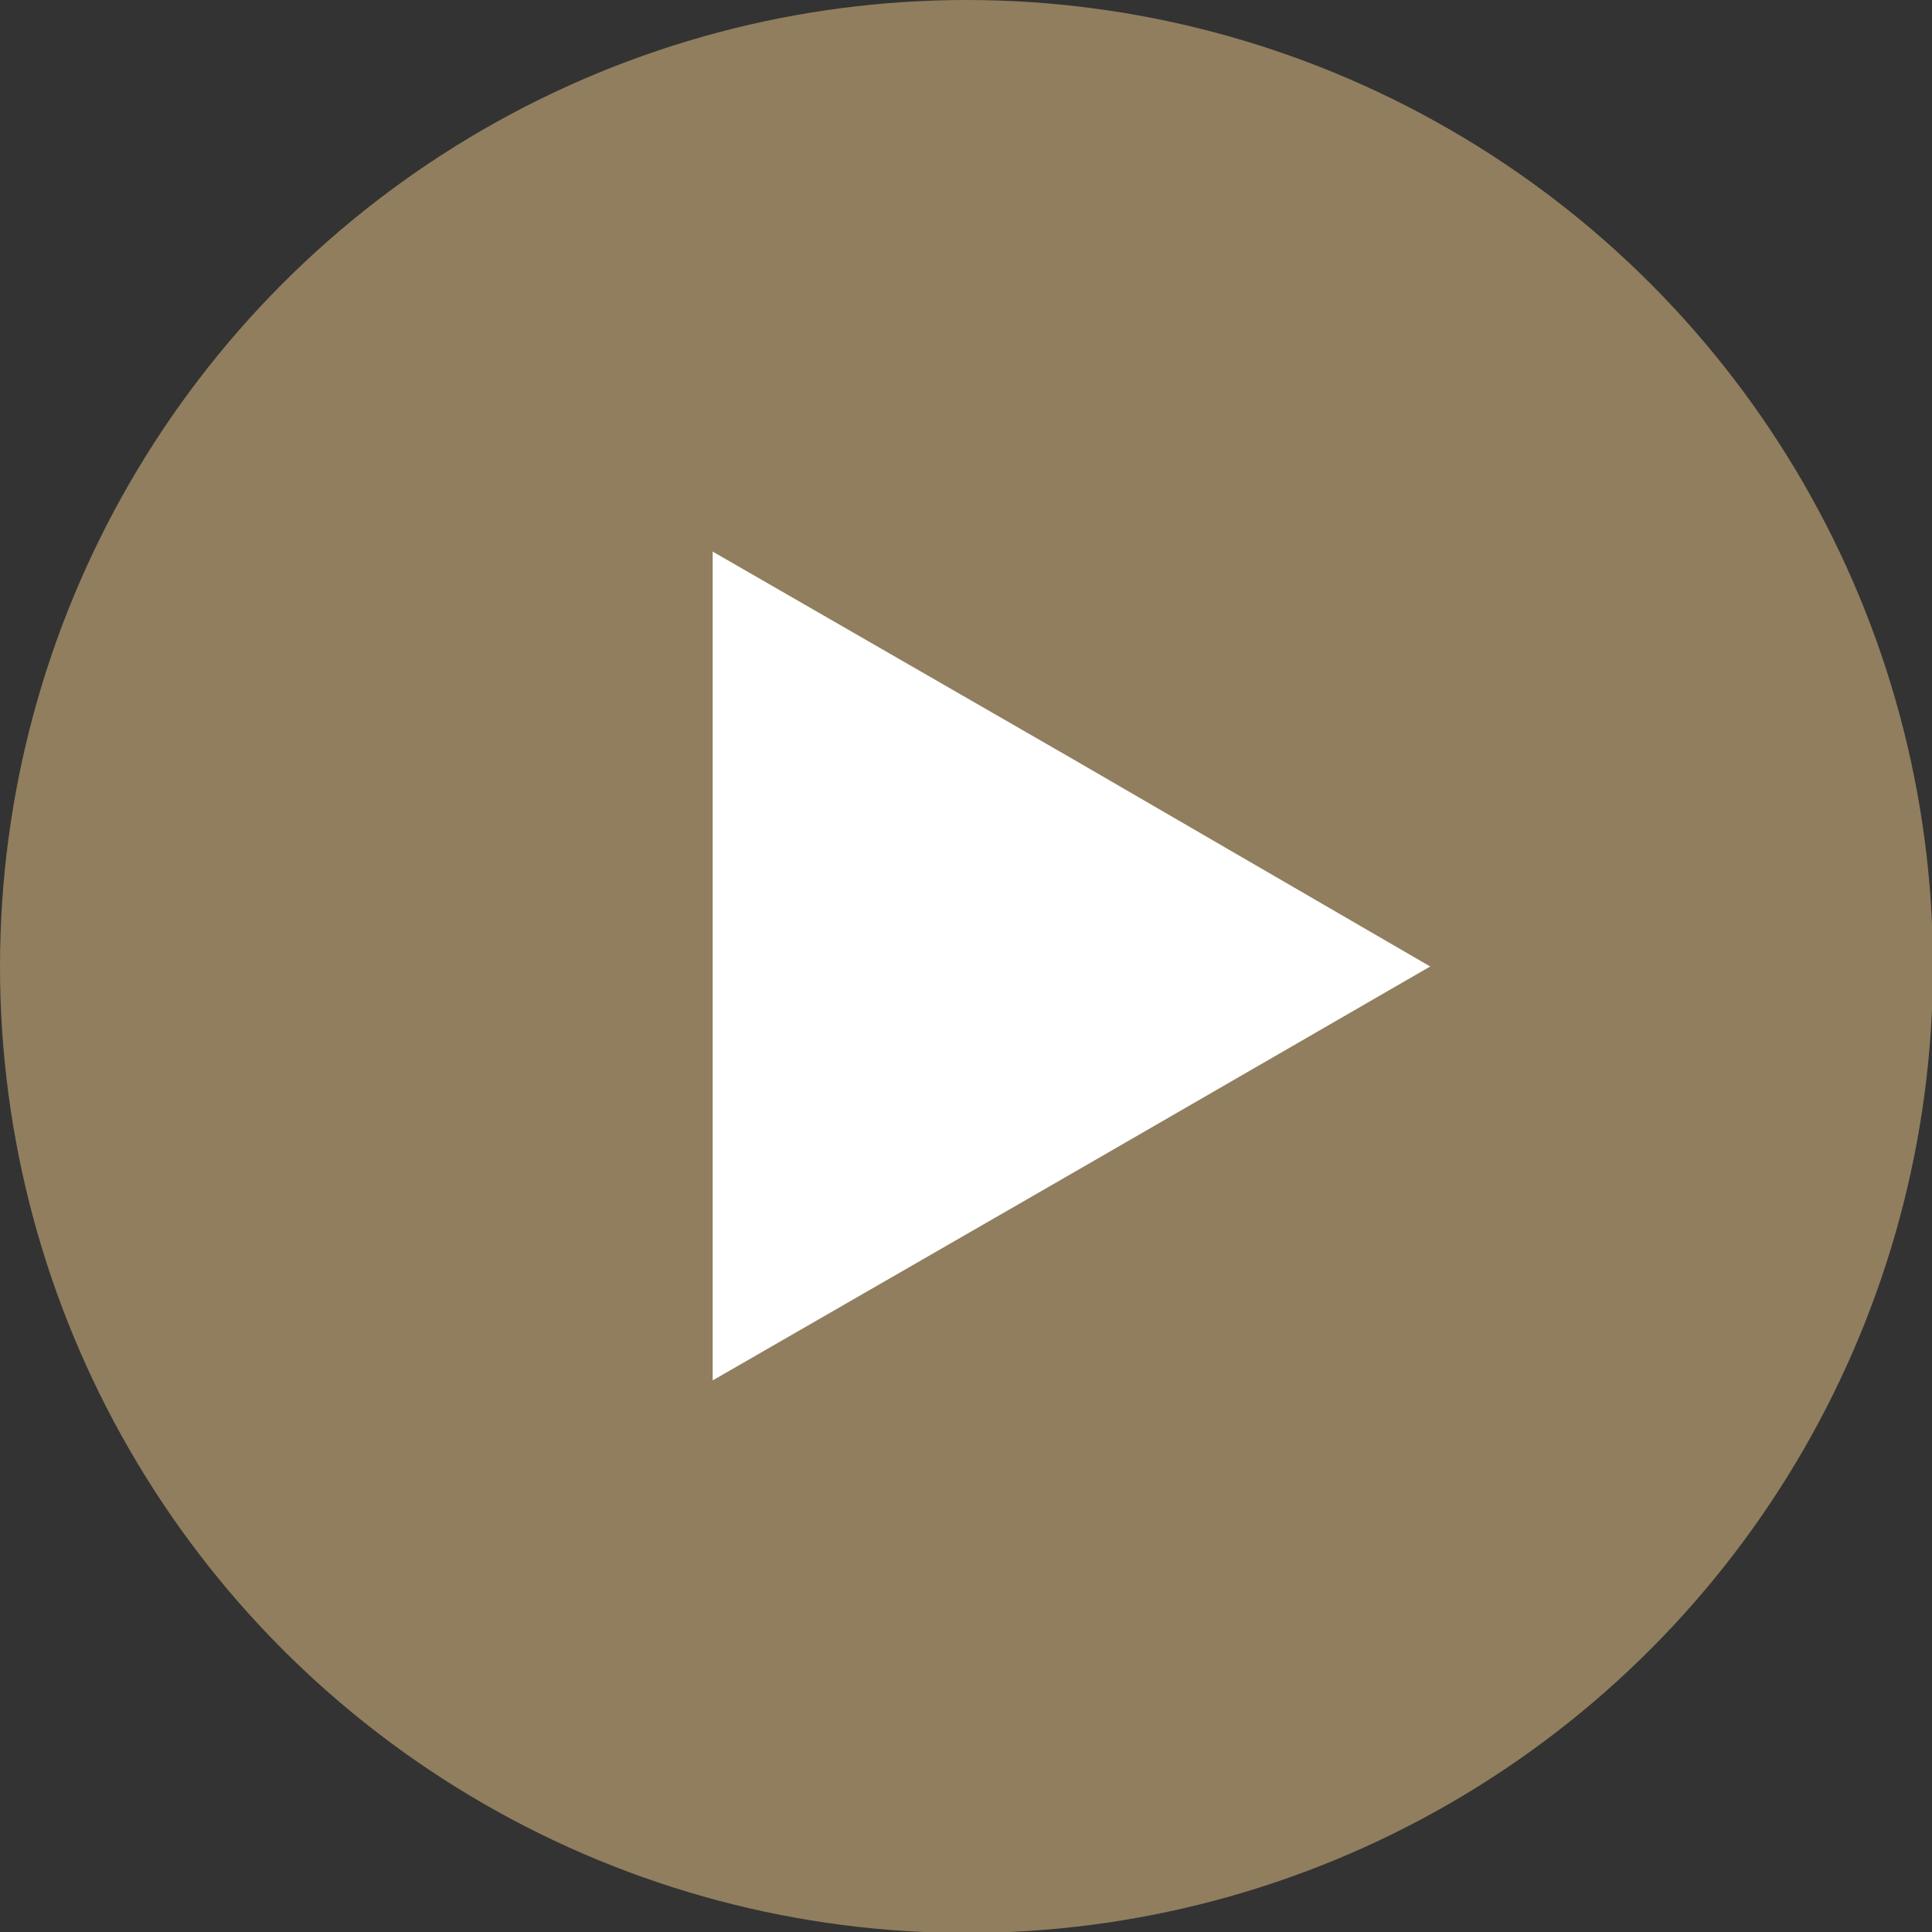
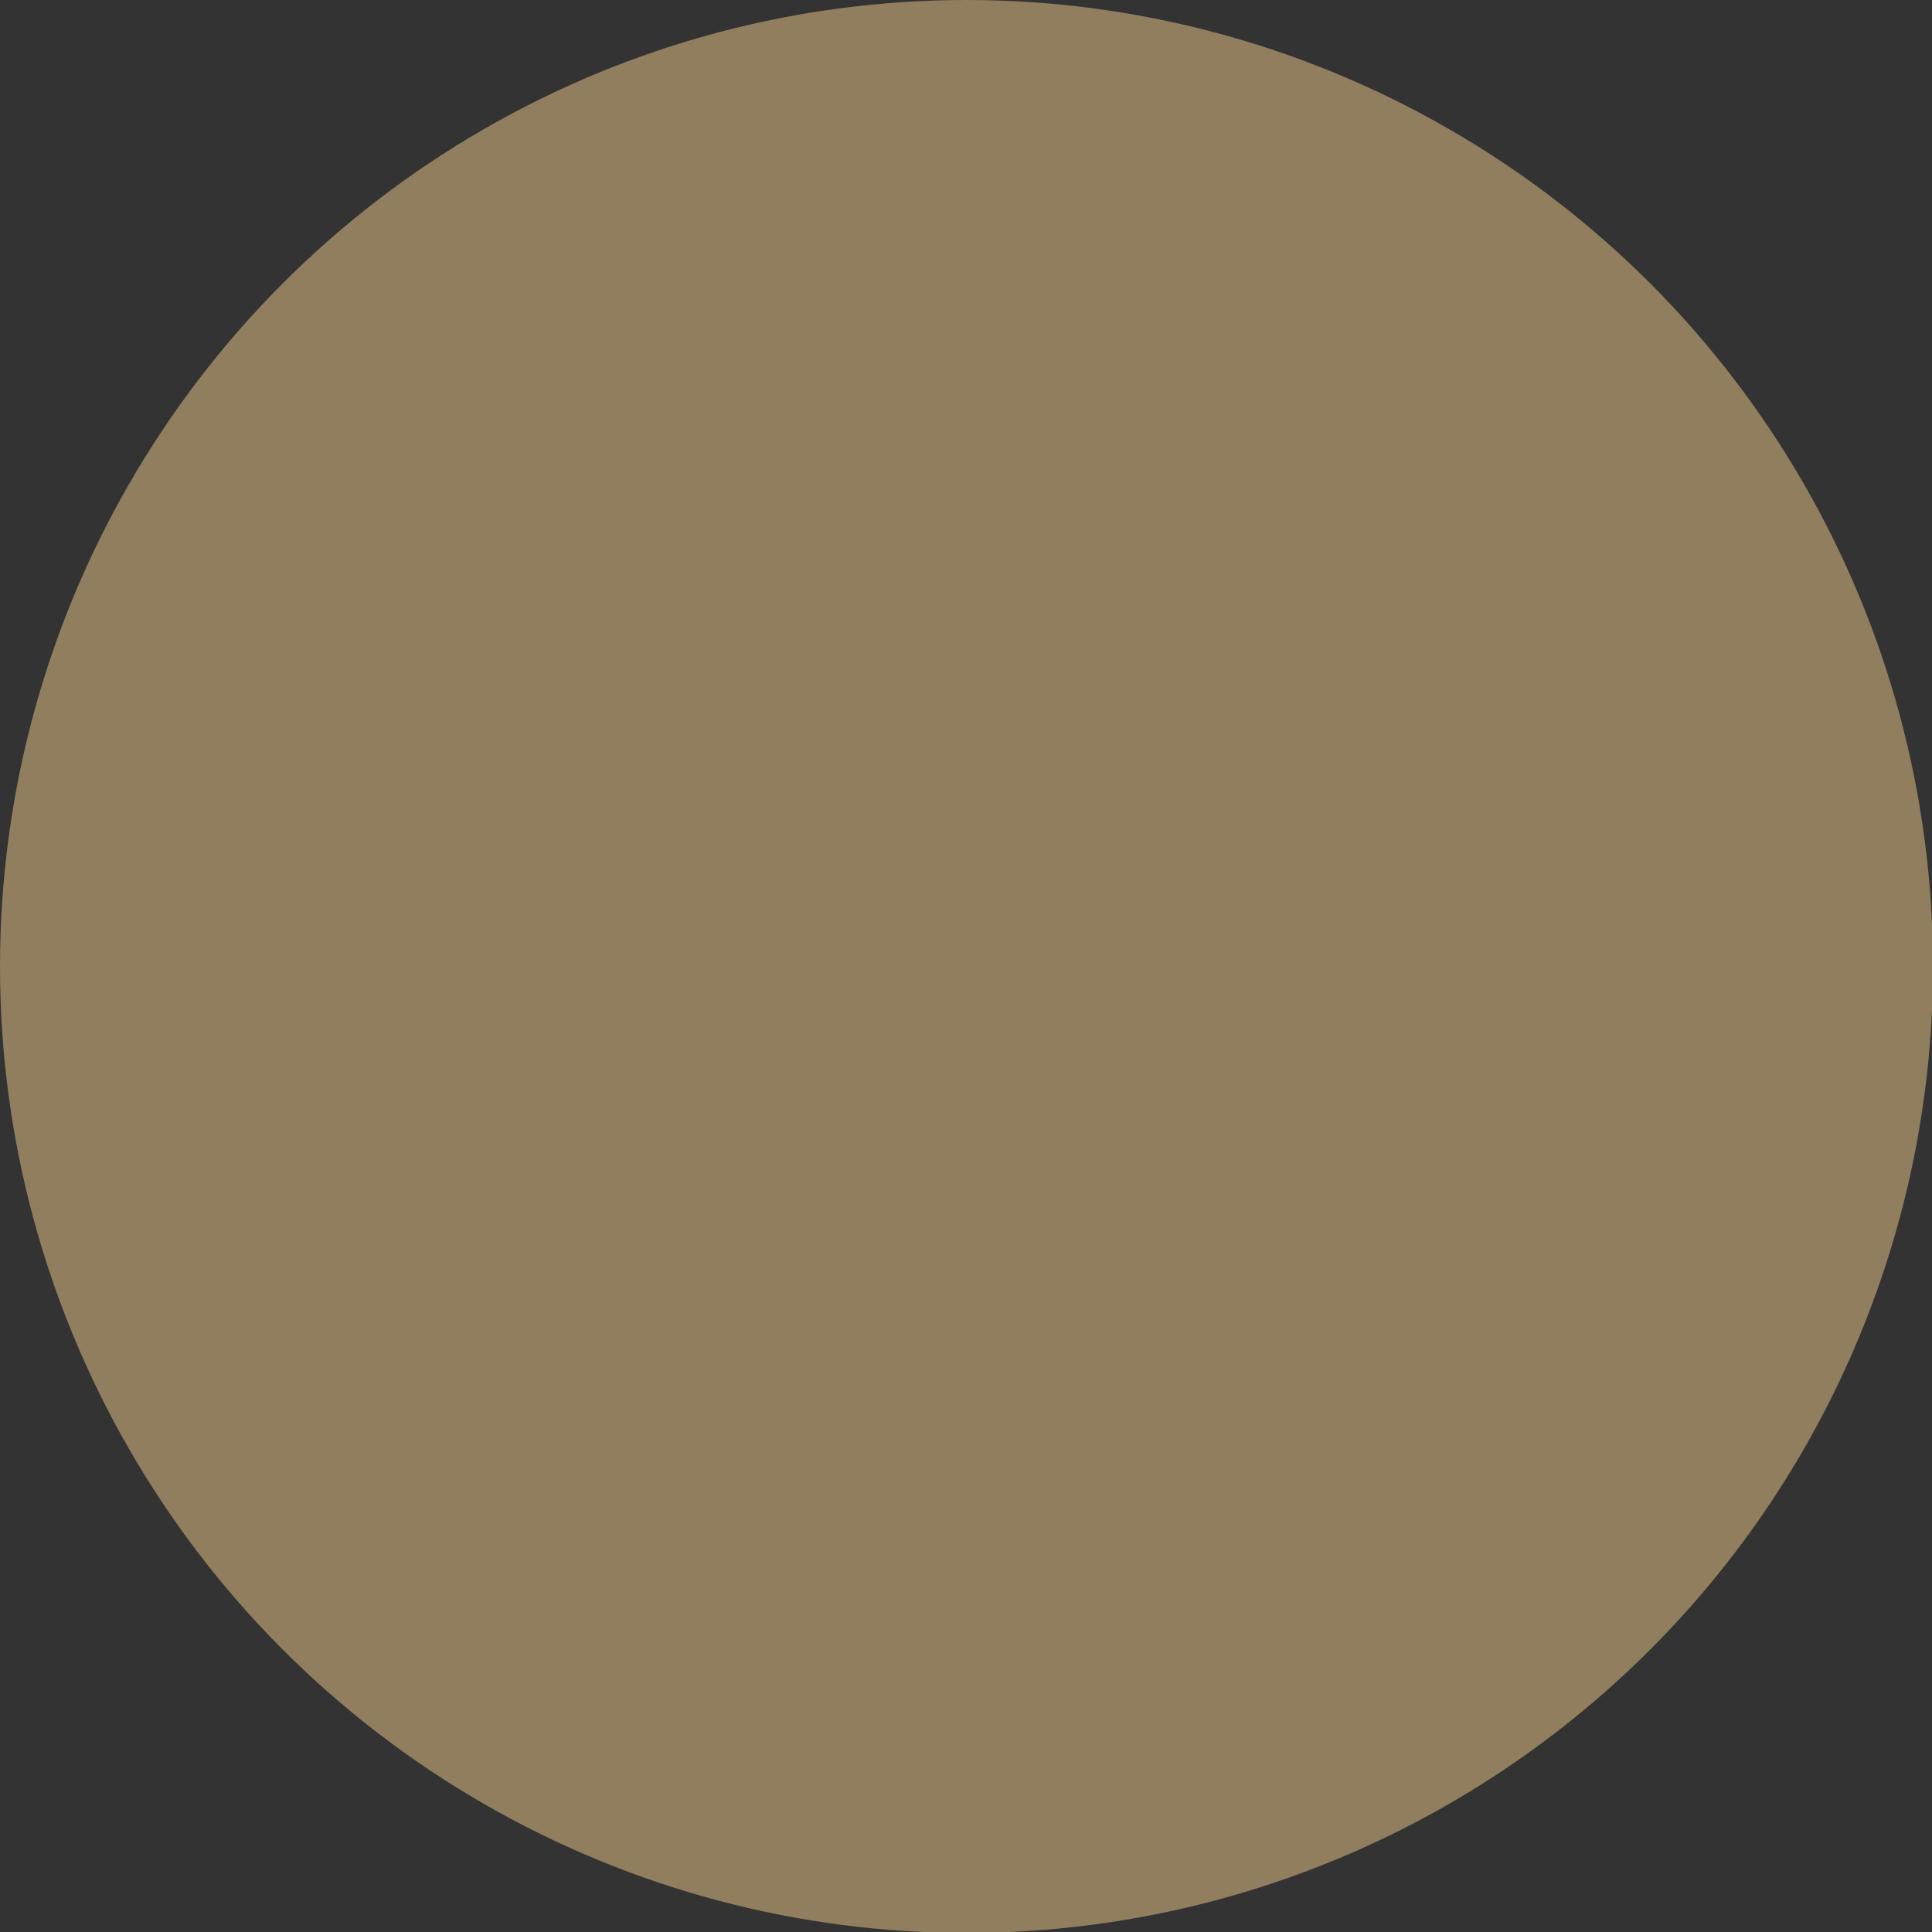
<svg xmlns="http://www.w3.org/2000/svg" version="1.1" id="レイヤー_1" x="0px" y="0px" viewBox="0 0 197.9 197.9" style="enable-background:new 0 0 197.9 197.9;" xml:space="preserve">
  <rect x="0" y="0" width="197.9" height="197.9" fill="#333333" stroke="none" />
  <style type="text/css">
	.st0{fill:#907E5E;}
	.st1{fill:#FFFFFF;}
</style>
  <g id="レイヤー_2_00000002353925731770207730000008062587450418646693_">
    <g id="レイヤー_1-2">
      <circle class="st0" cx="99" cy="99" r="99" />
-       <polygon class="st1" points="146.5,99 109.8,120.2 73,141.4 73,99 73,56.5 109.8,77.7   " />
    </g>
  </g>
</svg>